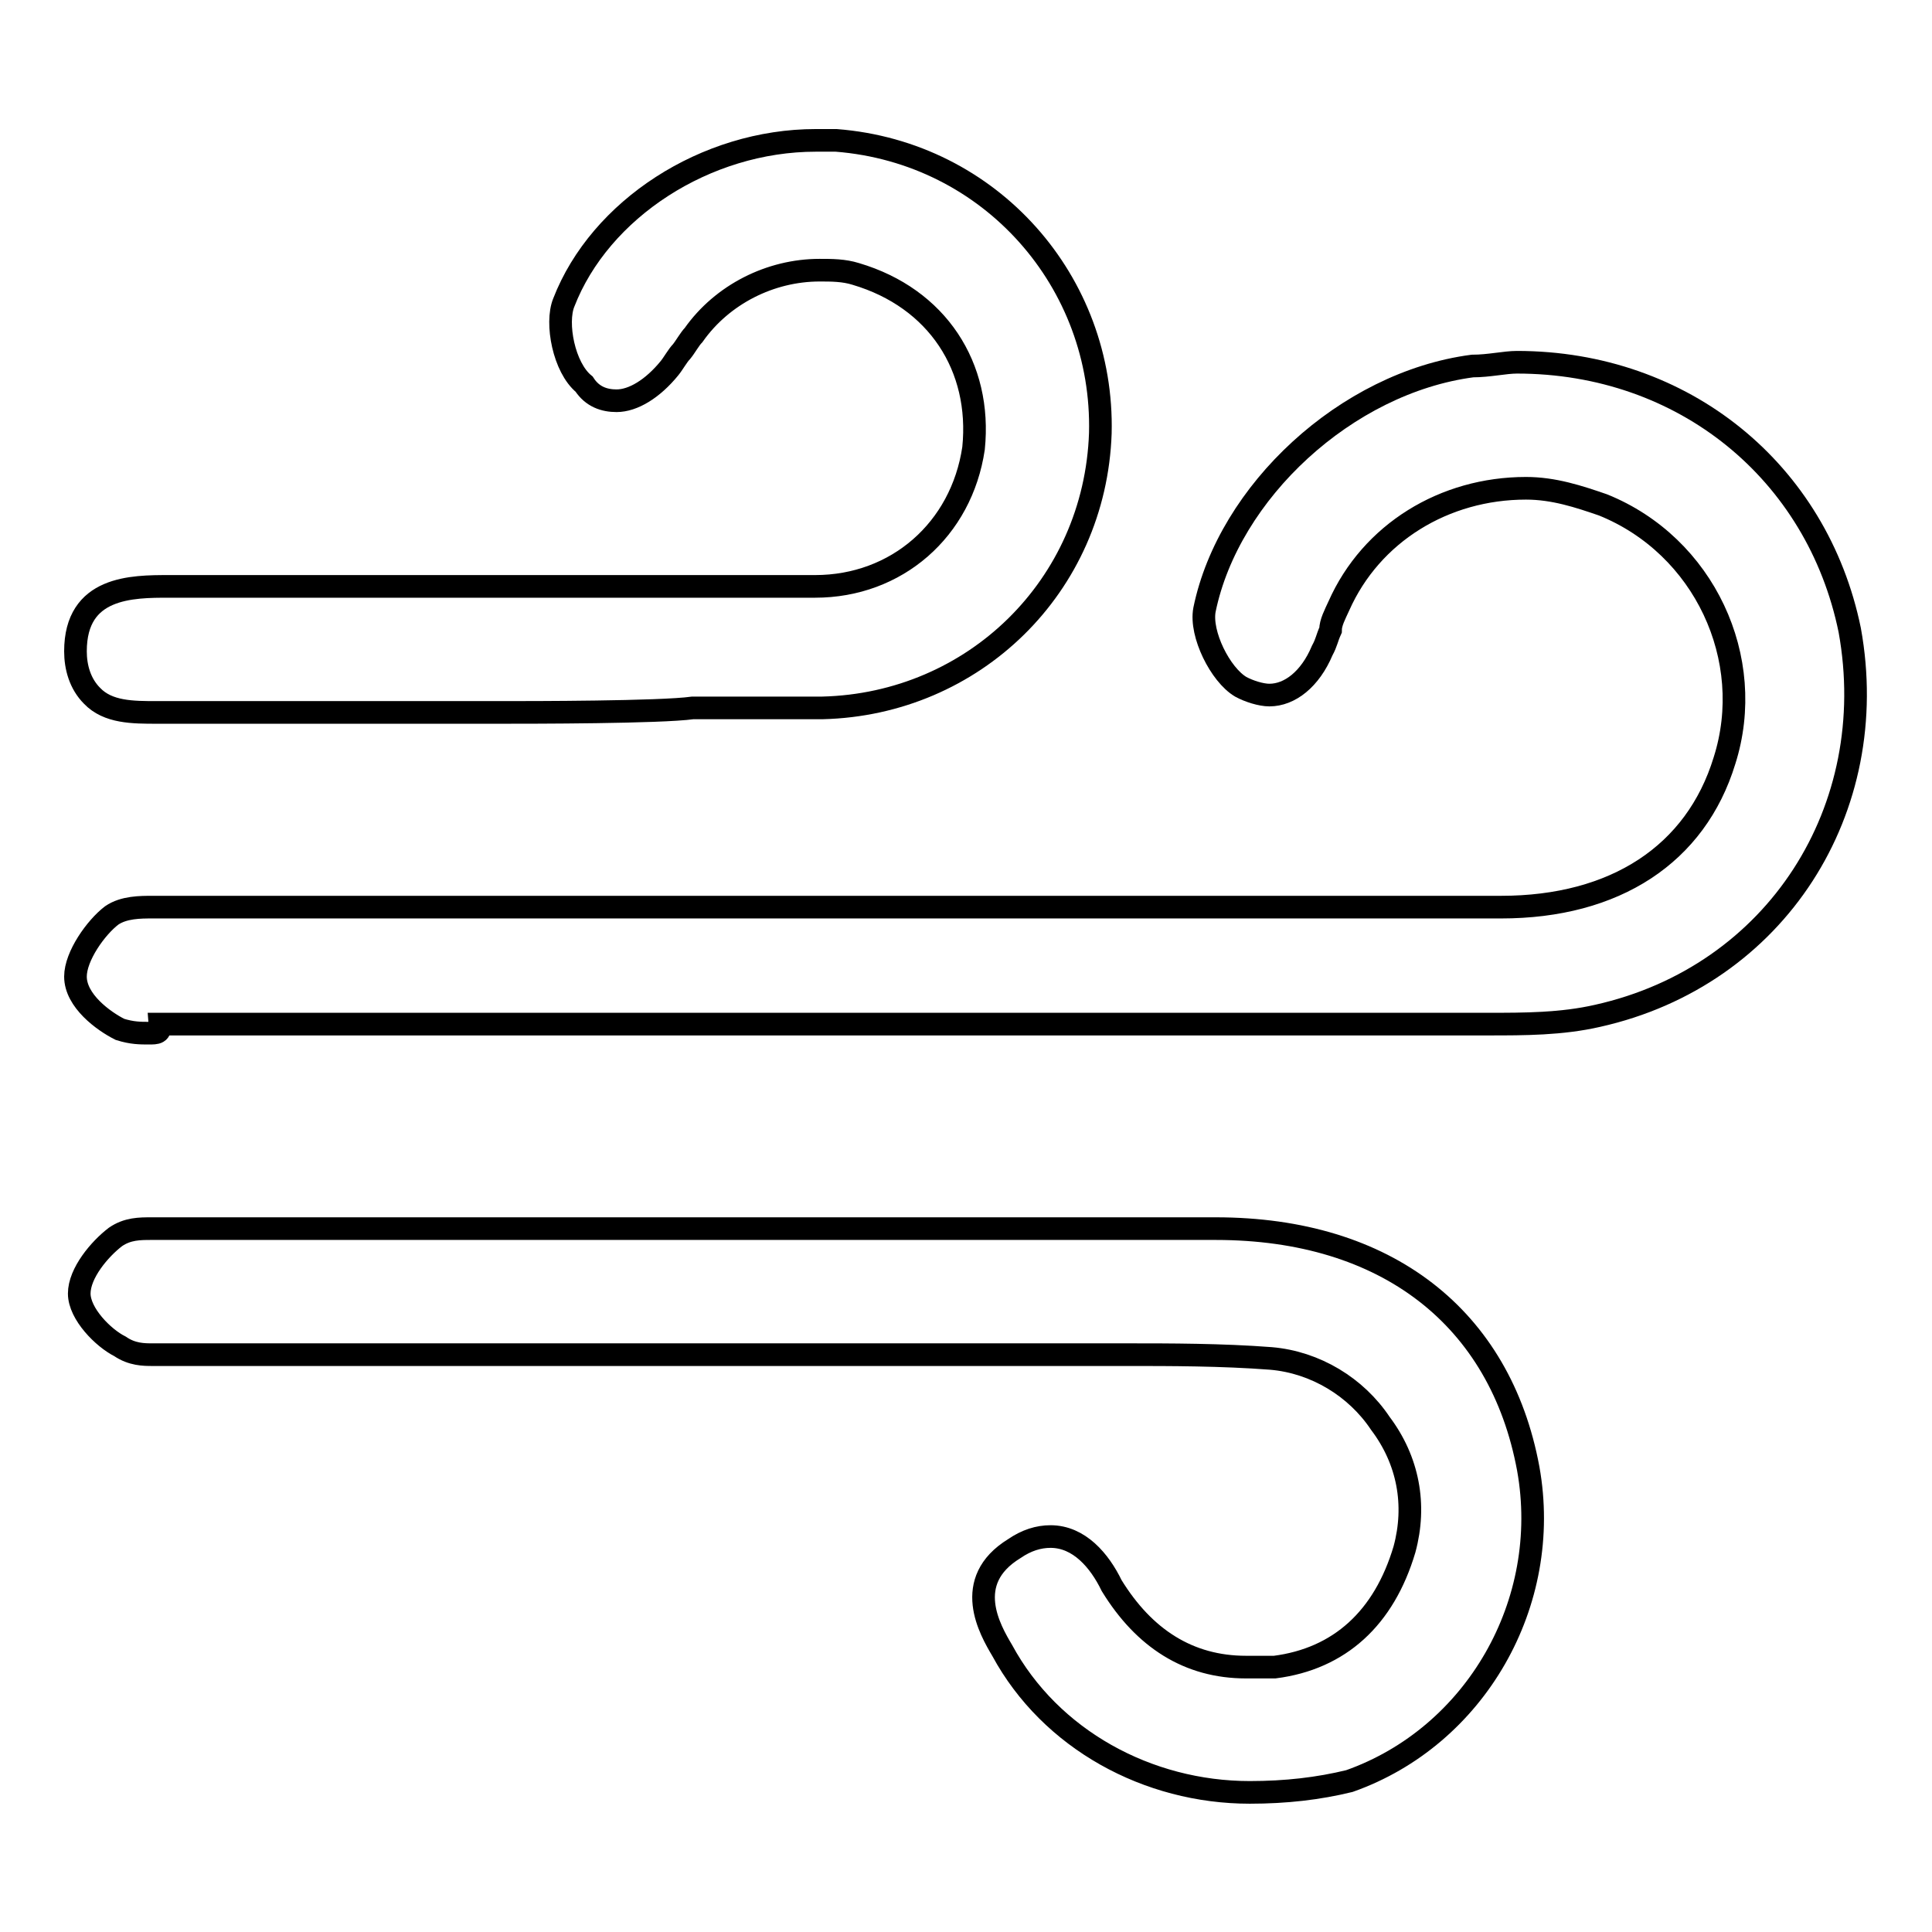
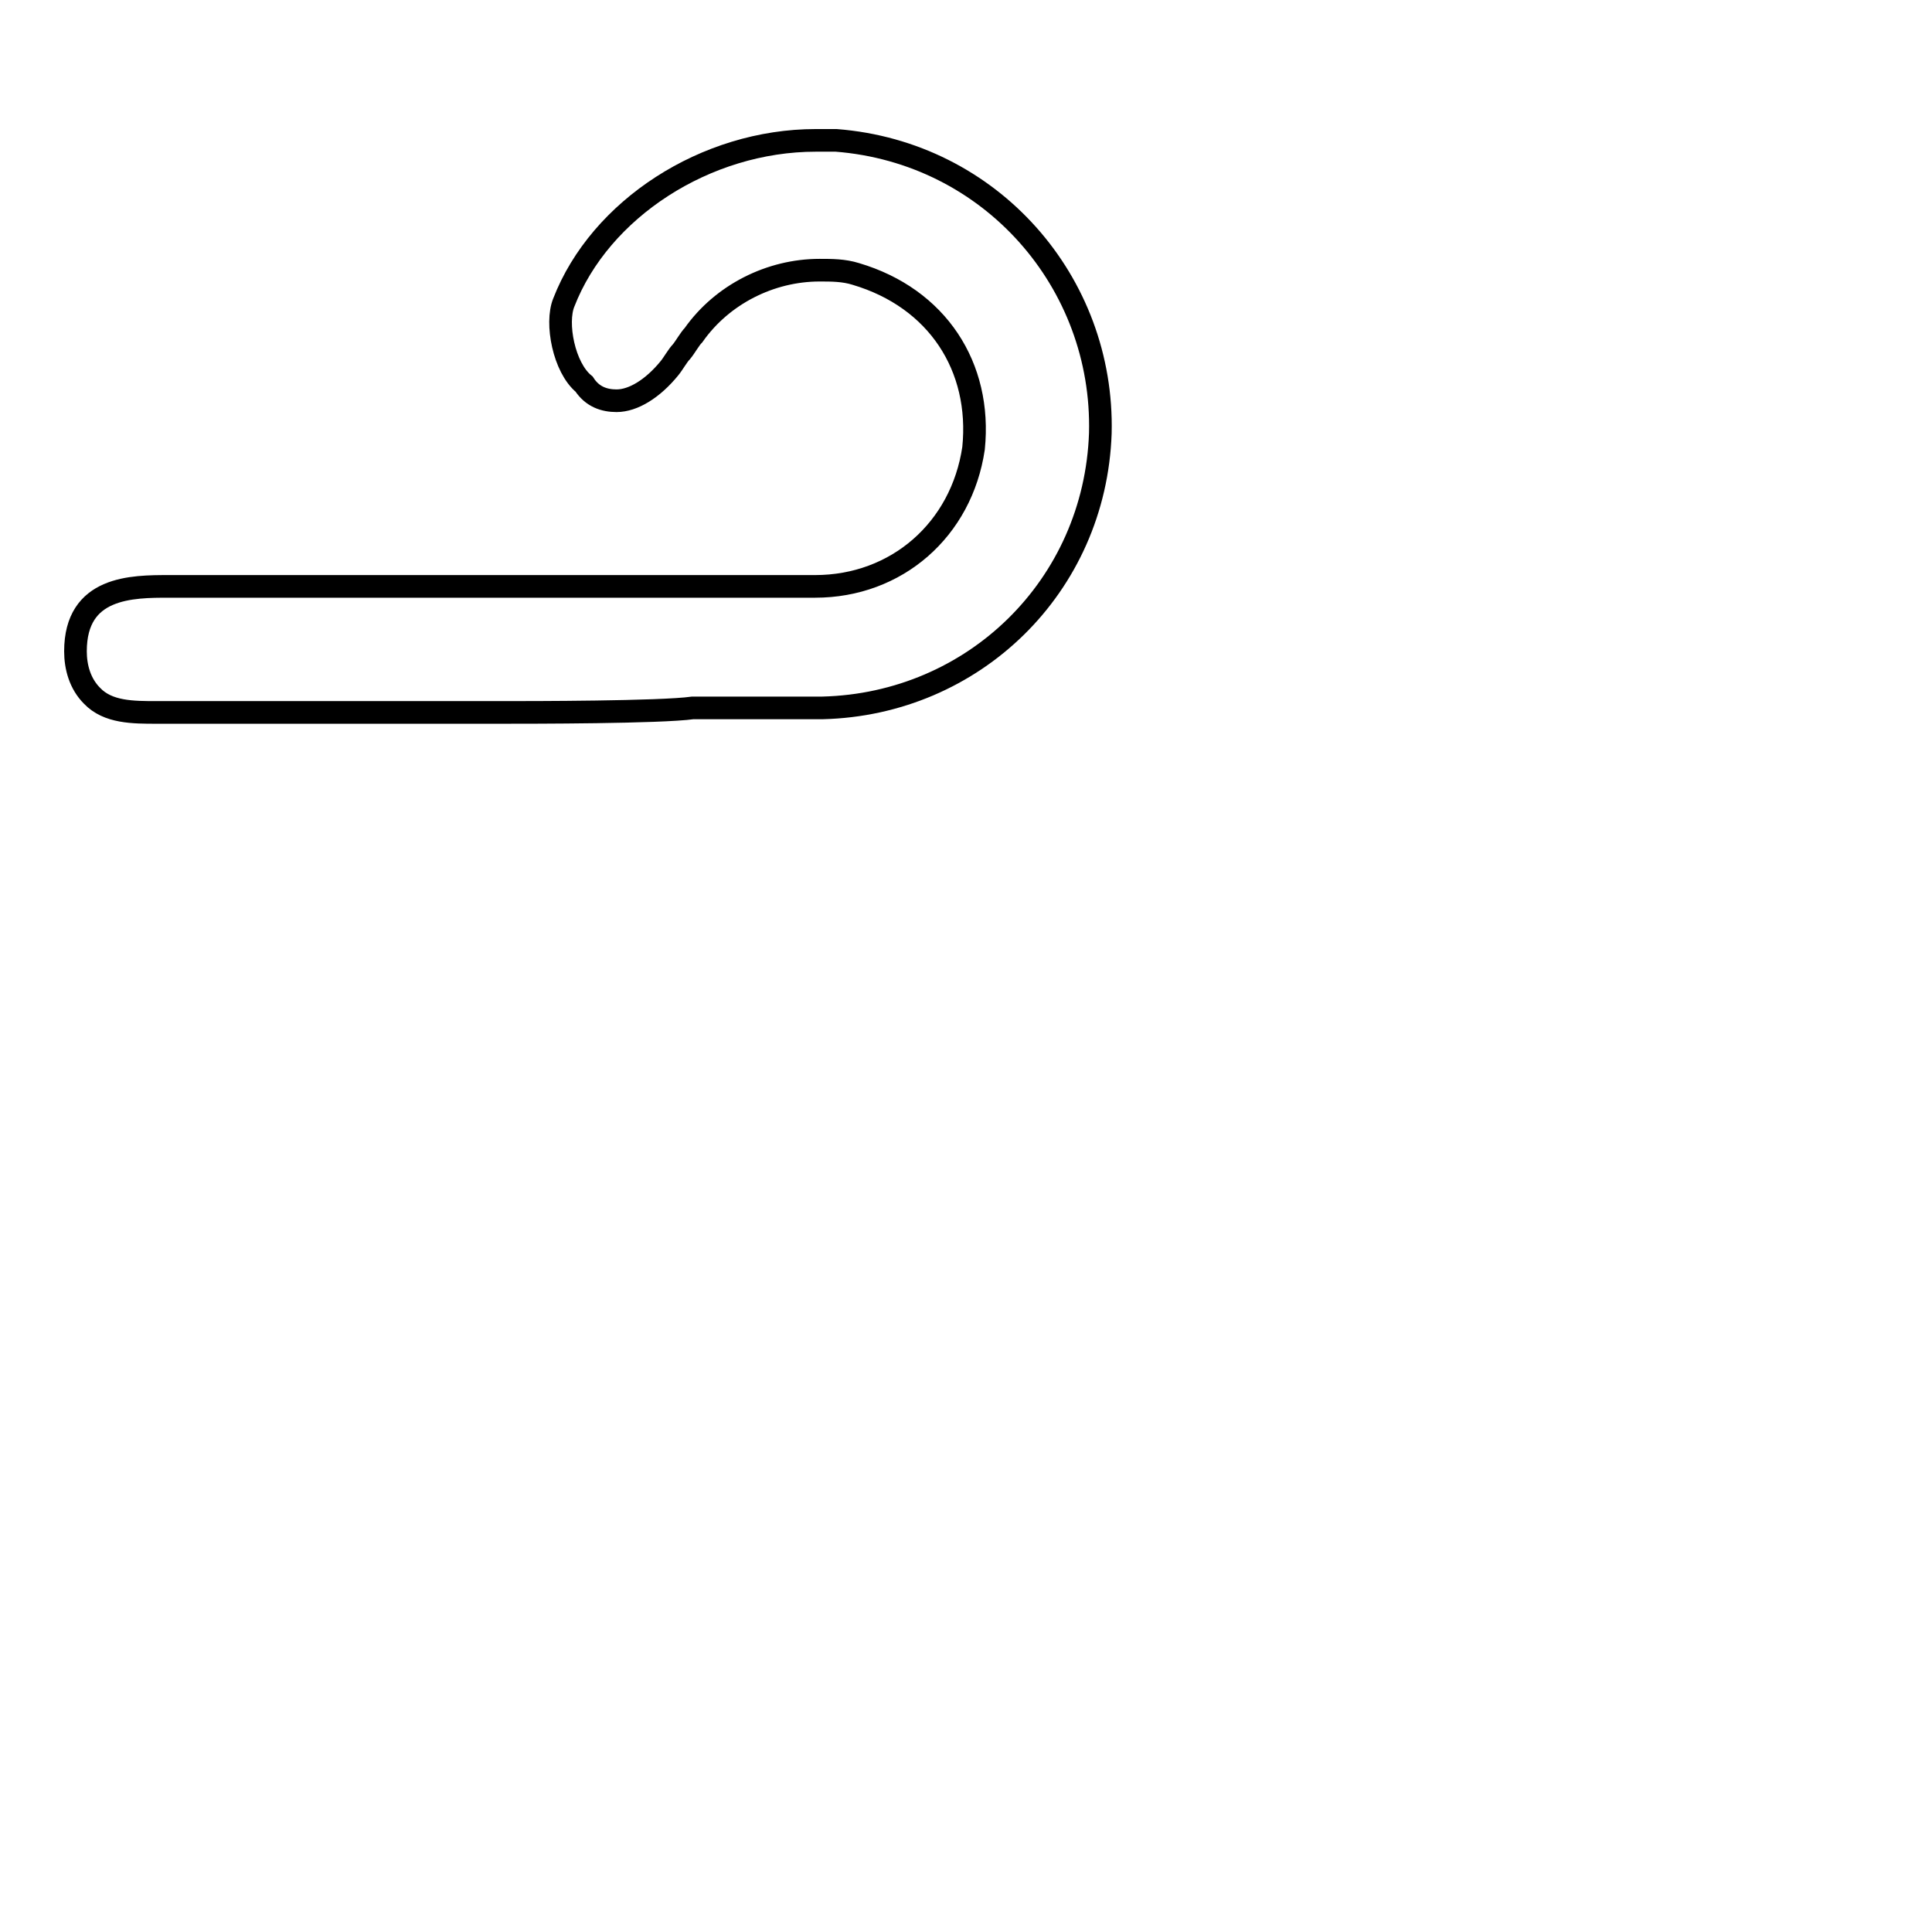
<svg xmlns="http://www.w3.org/2000/svg" version="1.1" x="0px" y="0px" viewBox="0 0 256 256" enable-background="new 0 0 256 256" xml:space="preserve">
  <g>
-     <path stroke-width="3" fill-opacity="0" stroke="#000000" d="M19.7,136.9c-1.1,0-2.2,0-3.8-0.5c-2.2-1.1-5.9-3.8-5.9-7c0-2.7,2.7-6.5,4.8-8.1c1.6-1.1,3.8-1.1,5.4-1.1 h178.7c15.1,0,25.8-7,29.6-19.4c4.3-13.5-2.7-28.5-16.1-33.9c-3.2-1.1-6.5-2.2-10.2-2.2c-10.8,0-20.5,5.9-24.8,15.6 c-0.5,1.1-1.1,2.2-1.1,3.2c-0.5,1.1-0.5,1.6-1.1,2.7c-1.6,3.8-4.3,5.9-7,5.9c-1.1,0-2.7-0.5-3.8-1.1c-2.7-1.6-5.4-7-4.8-10.2 c3.2-15.6,18.8-30.1,35.5-32.3c2.2,0,4.3-0.5,5.9-0.5c22.1,0,39.8,14.5,44.1,35.5c4.3,23.7-9.7,45.8-33.4,51.1 c-4.8,1.1-9.7,1.1-14.5,1.1h-176C21.3,136.9,20.8,136.9,19.7,136.9L19.7,136.9z M165.6,237.5c-13.5,0-26.4-7-32.8-18.8 c-1.6-2.7-5.4-9.2,1.6-13.5c1.6-1.1,3.2-1.6,4.8-1.6c3.8,0,6.5,3.2,8.1,6.5c4.3,7,10.2,10.8,17.8,10.8h3.8 c8.6-1.1,14.5-6.5,17.2-15.6c1.6-5.9,0.5-11.8-3.2-16.7c-3.2-4.8-8.6-8.1-14.5-8.6c-6.5-0.5-13.5-0.5-18.8-0.5H20.2 c-1.1,0-2.7,0-4.3-1.1c-2.2-1.1-5.4-4.3-5.4-7s2.7-5.9,4.8-7.5c1.6-1.1,3.2-1.1,4.8-1.1h141c22.6,0,37.7,11.8,41.4,31.8 c3.2,17.8-7,35.5-23.7,41.4C174.7,237,170.4,237.5,165.6,237.5z" />
    <path stroke-width="3" fill-opacity="0" stroke="#000000" d="M66.5,94.4H20.8c-3.2,0-6.5,0-8.6-2.2c-1.6-1.6-2.2-3.8-2.2-5.9c0-8.6,7.5-8.6,12.4-8.6H108 c10.8,0,19.4-7.5,21-18.3c1.1-10.8-4.8-19.9-15.6-23.1c-1.6-0.5-3.2-0.5-4.8-0.5c-6.5,0-12.9,3.2-16.7,8.6 c-0.5,0.5-1.1,1.6-1.6,2.2c-0.5,0.5-1.1,1.6-1.6,2.2c-2.2,2.7-4.8,4.3-7,4.3c-1.6,0-3.2-0.5-4.3-2.2c-2.7-2.2-3.8-8.1-2.7-10.8 c4.8-12.4,18.8-21.5,33.4-21.5h2.7c20.5,1.6,35.5,18.8,35,38.8C145.1,77.7,129,93.3,109,93.8H91.8C87.5,94.4,70.3,94.4,66.5,94.4z" />
  </g>
</svg>